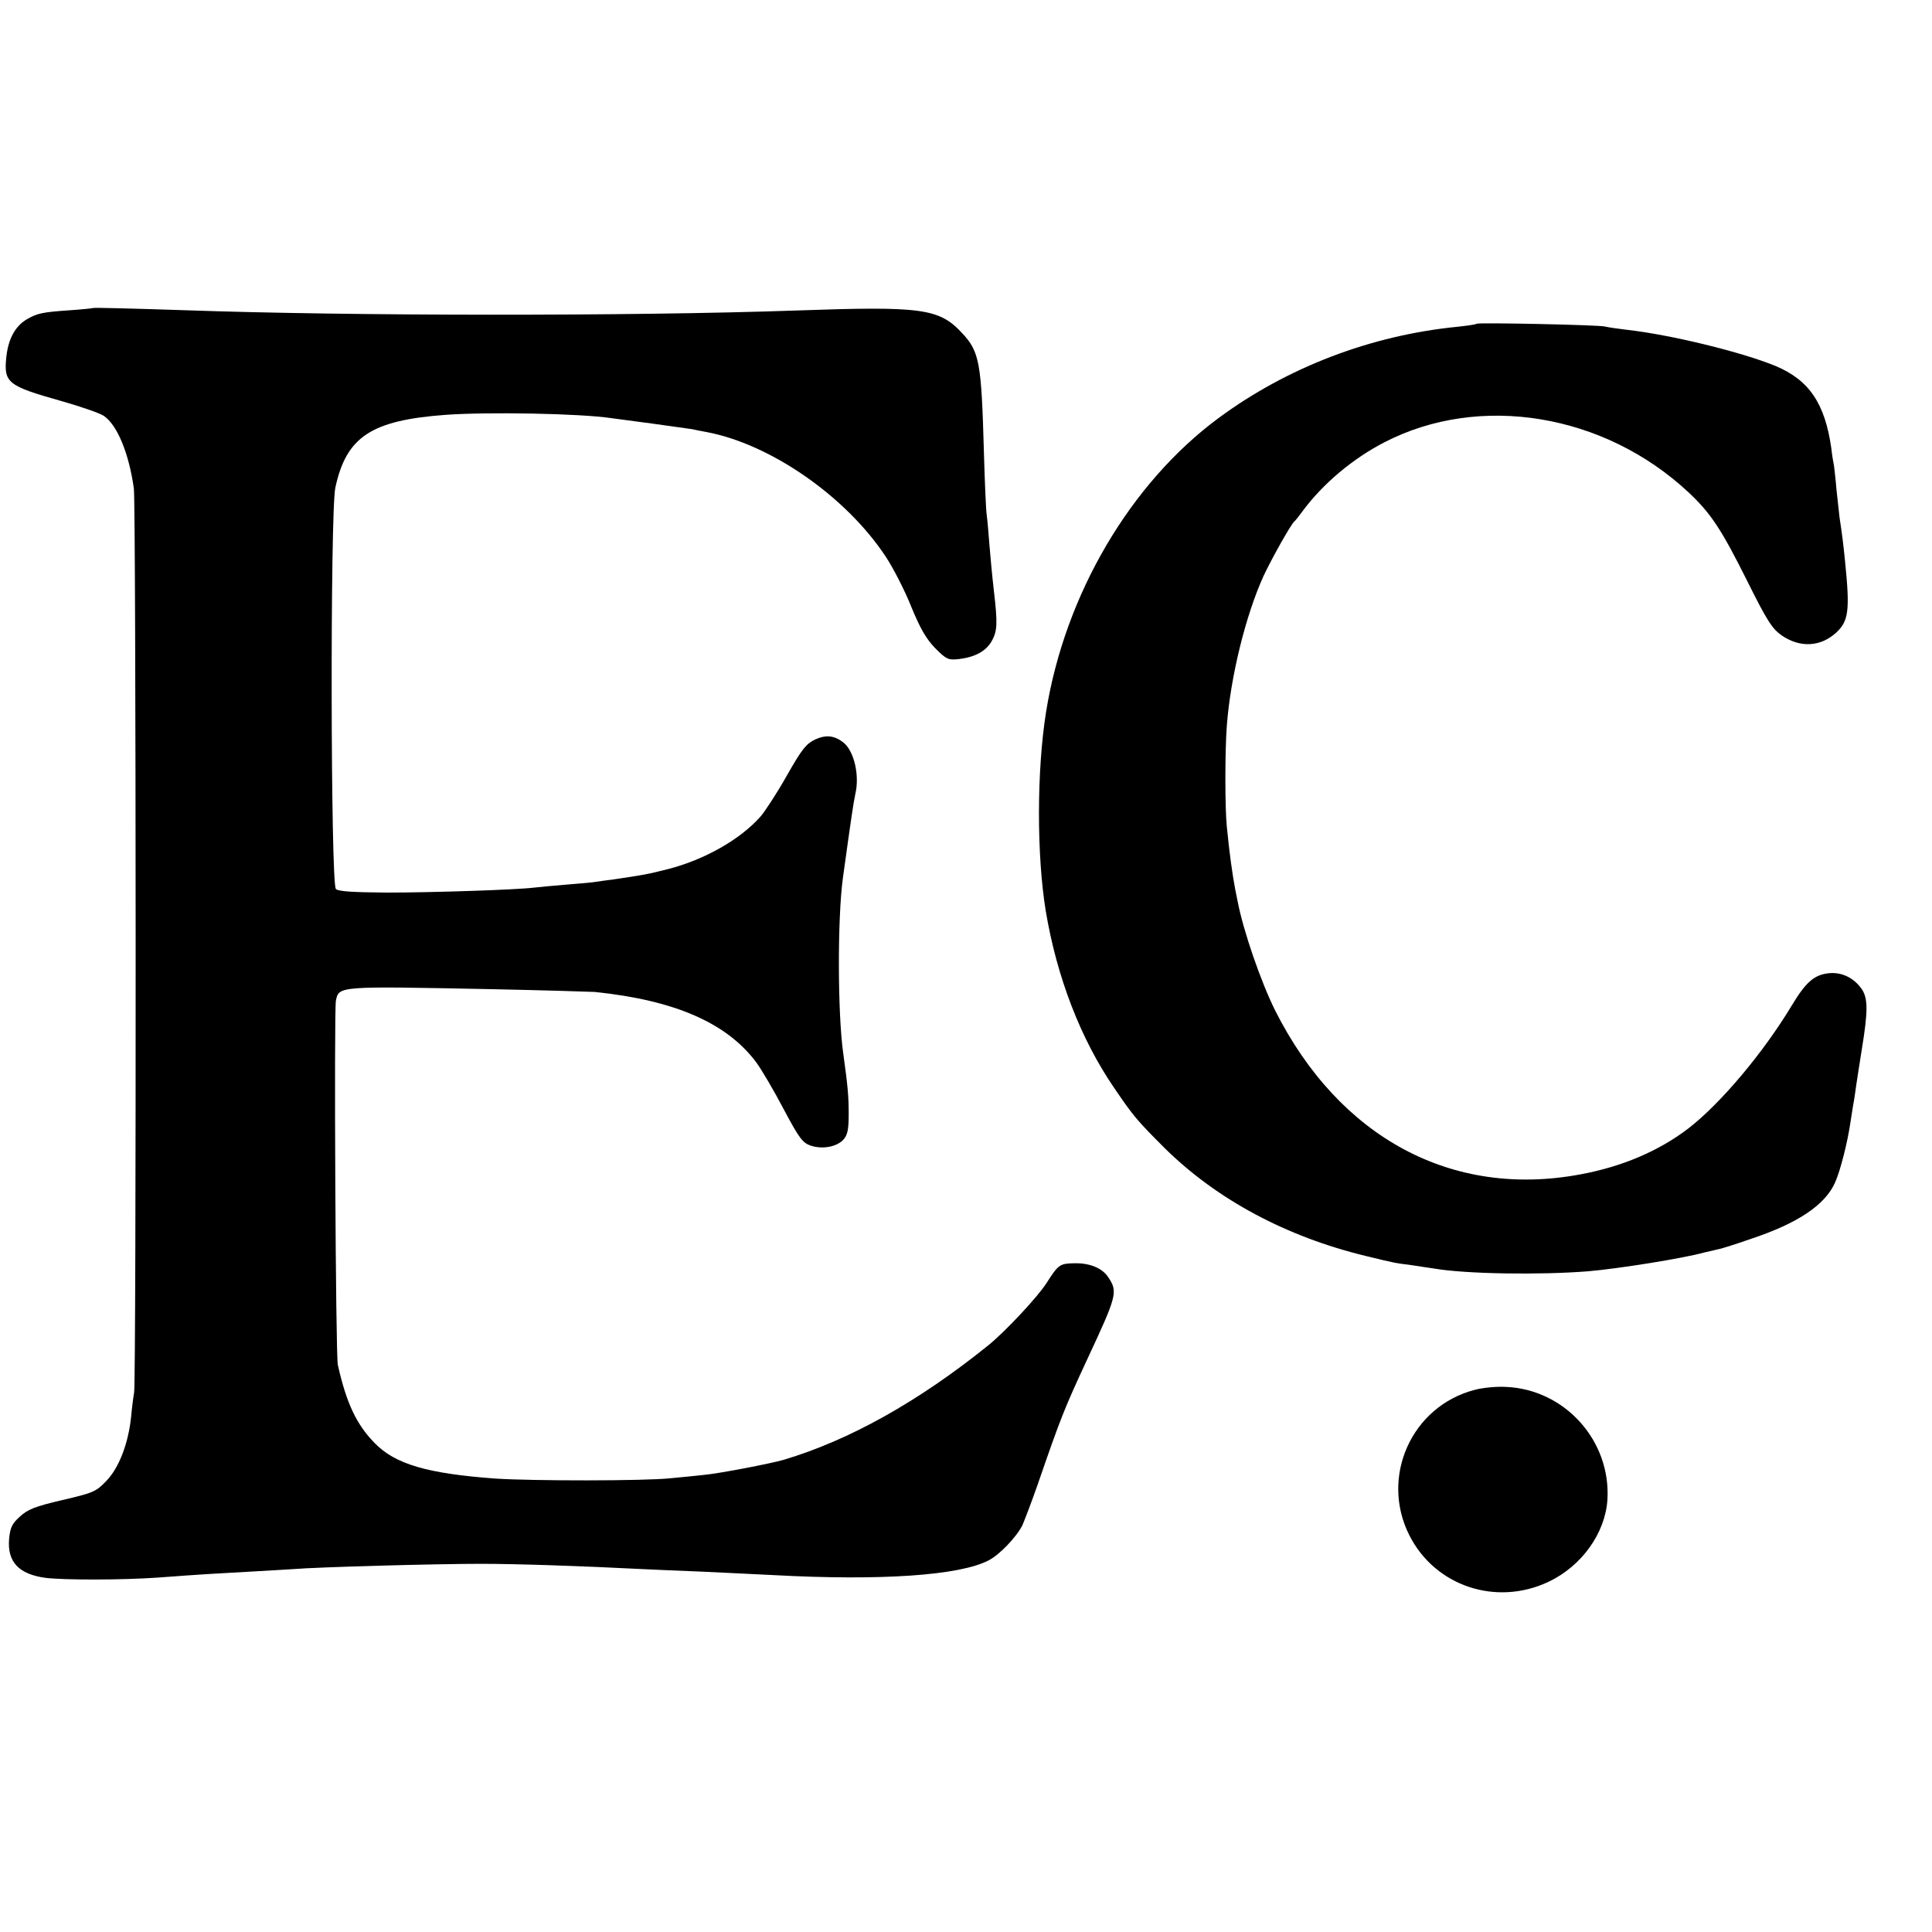
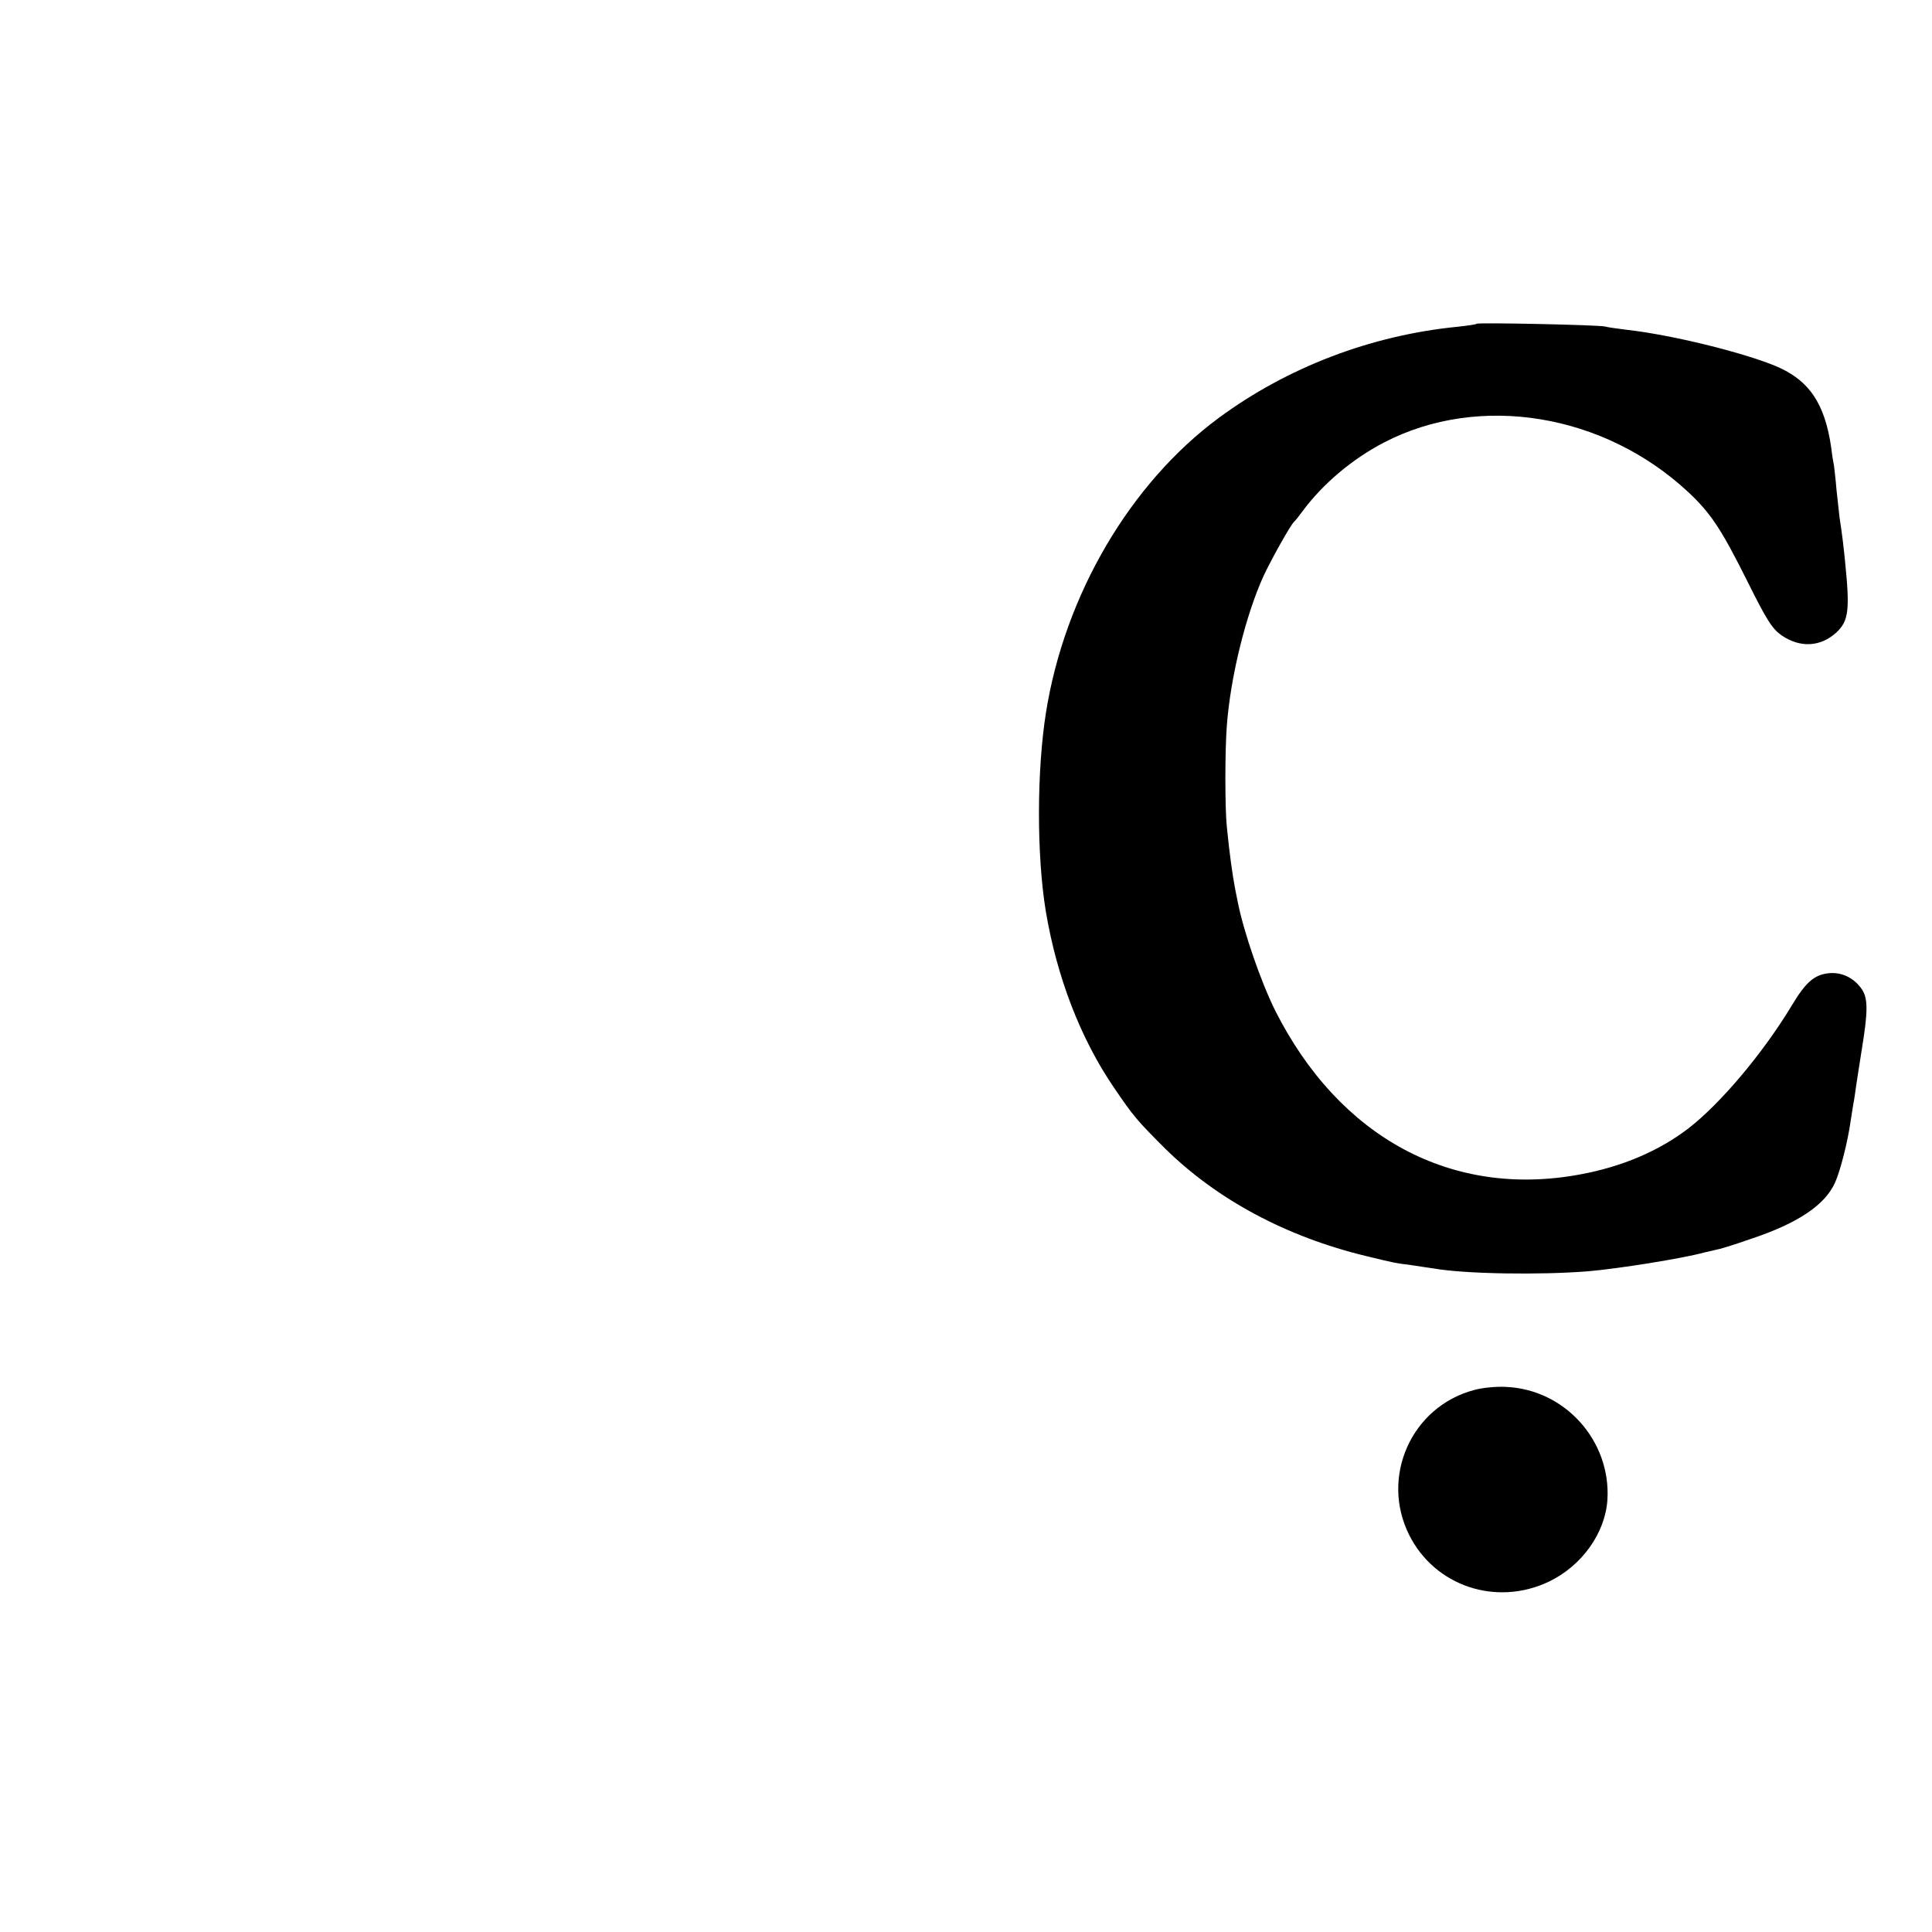
<svg xmlns="http://www.w3.org/2000/svg" version="1.0" width="700pt" height="700pt" viewBox="0 0 700 700" preserveAspectRatio="xMidYMid meet">
  <g transform="translate(0,700) scale(0.1,-0.1)" fill="#000000" stroke="none">
-     <path d="M337 5884 c-1 -1 -38 -5 -82 -8 -102 -7 -120 -11 -158 -33 -42 -25 -67 -71 -74 -136 -10 -94 4 -105 199 -160 71 -20 139 -44 153 -53 49 -32 92 -135 110 -264 8 -53 9 -3231 1 -3275 -3 -16 -8 -56 -11 -89 -10 -96 -44 -185 -90 -232 -37 -39 -48 -43 -159 -69 -99 -23 -126 -34 -154 -60 -29 -26 -35 -40 -39 -81 -7 -83 35 -128 133 -141 66 -8 276 -8 404 1 175 13 200 14 325 21 66 4 143 8 170 10 82 7 509 19 675 19 136 0 368 -8 585 -19 39 -2 133 -6 210 -9 77 -4 199 -9 270 -13 388 -21 672 -1 776 53 40 20 101 84 123 127 8 18 34 86 57 152 81 235 96 273 176 445 111 238 114 249 78 303 -21 32 -66 51 -121 50 -54 -1 -59 -4 -101 -70 -32 -51 -153 -180 -213 -228 -252 -203 -502 -343 -740 -414 -48 -14 -235 -50 -291 -55 -25 -3 -79 -8 -120 -12 -94 -10 -501 -10 -636 -1 -244 18 -361 52 -435 128 -66 67 -103 145 -134 284 -8 35 -14 1279 -7 1319 11 54 6 53 568 42 187 -4 354 -9 370 -10 290 -30 478 -112 585 -255 19 -26 64 -102 99 -169 57 -107 69 -123 99 -133 43 -14 94 -4 118 22 15 17 19 37 19 93 0 63 -3 99 -20 221 -20 143 -21 487 -1 634 30 217 38 271 45 304 16 67 -4 153 -41 185 -33 27 -64 31 -104 13 -33 -16 -48 -34 -103 -131 -35 -62 -78 -128 -95 -148 -73 -83 -203 -157 -336 -191 -74 -19 -94 -22 -195 -37 -27 -3 -57 -8 -66 -9 -8 -2 -55 -6 -105 -10 -49 -4 -102 -9 -119 -11 -65 -8 -369 -18 -533 -18 -122 1 -176 4 -185 13 -19 19 -21 1362 -2 1454 40 185 130 244 400 264 154 11 486 5 600 -12 17 -2 84 -11 150 -20 66 -9 130 -18 143 -20 12 -3 34 -7 50 -10 233 -43 508 -234 652 -453 27 -41 69 -123 92 -181 32 -78 54 -116 86 -149 41 -41 47 -44 86 -40 58 7 97 28 118 63 22 38 23 65 9 185 -6 52 -13 127 -16 165 -3 39 -7 88 -10 110 -3 22 -7 123 -10 224 -9 328 -16 367 -79 434 -83 90 -146 98 -601 82 -599 -21 -1622 -20 -2215 1 -183 6 -331 10 -333 8z" />
    <path d="M5350 5827 c-3 -3 -34 -7 -70 -11 -313 -31 -616 -147 -864 -330 -321 -237 -558 -641 -626 -1066 -34 -214 -34 -519 -1 -721 40 -239 126 -463 248 -641 70 -103 83 -118 184 -219 188 -185 439 -320 729 -390 103 -25 102 -25 165 -33 28 -4 64 -10 80 -12 114 -20 387 -24 560 -10 106 9 340 46 420 68 22 5 47 11 56 13 9 2 58 17 109 35 173 57 273 124 309 206 19 42 46 149 56 221 3 21 8 49 10 63 3 14 7 43 10 65 3 22 13 83 21 135 22 134 22 181 1 214 -28 42 -72 64 -119 60 -54 -5 -85 -32 -136 -117 -105 -174 -258 -355 -374 -445 -107 -82 -240 -139 -392 -167 -465 -87 -873 132 -1106 594 -52 105 -115 287 -136 396 -2 11 -6 31 -9 45 -10 54 -20 123 -30 225 -7 67 -7 275 0 365 13 176 68 400 133 543 29 62 98 185 111 197 4 3 18 21 32 40 73 98 180 188 294 247 345 179 797 105 1103 -181 81 -76 119 -134 212 -320 72 -145 91 -174 125 -198 67 -46 141 -42 198 10 45 42 50 80 32 258 -5 50 -10 95 -20 159 -2 17 -7 62 -11 100 -3 39 -8 77 -9 87 -2 9 -7 38 -10 65 -23 161 -80 246 -202 297 -121 50 -378 113 -538 131 -33 4 -69 9 -80 12 -26 6 -459 15 -465 10z" />
    <path d="M5342 1964 c-228 -60 -342 -315 -236 -526 93 -185 315 -259 505 -169 120 57 205 176 213 297 13 214 -154 400 -368 409 -34 2 -85 -3 -114 -11z" />
  </g>
</svg>